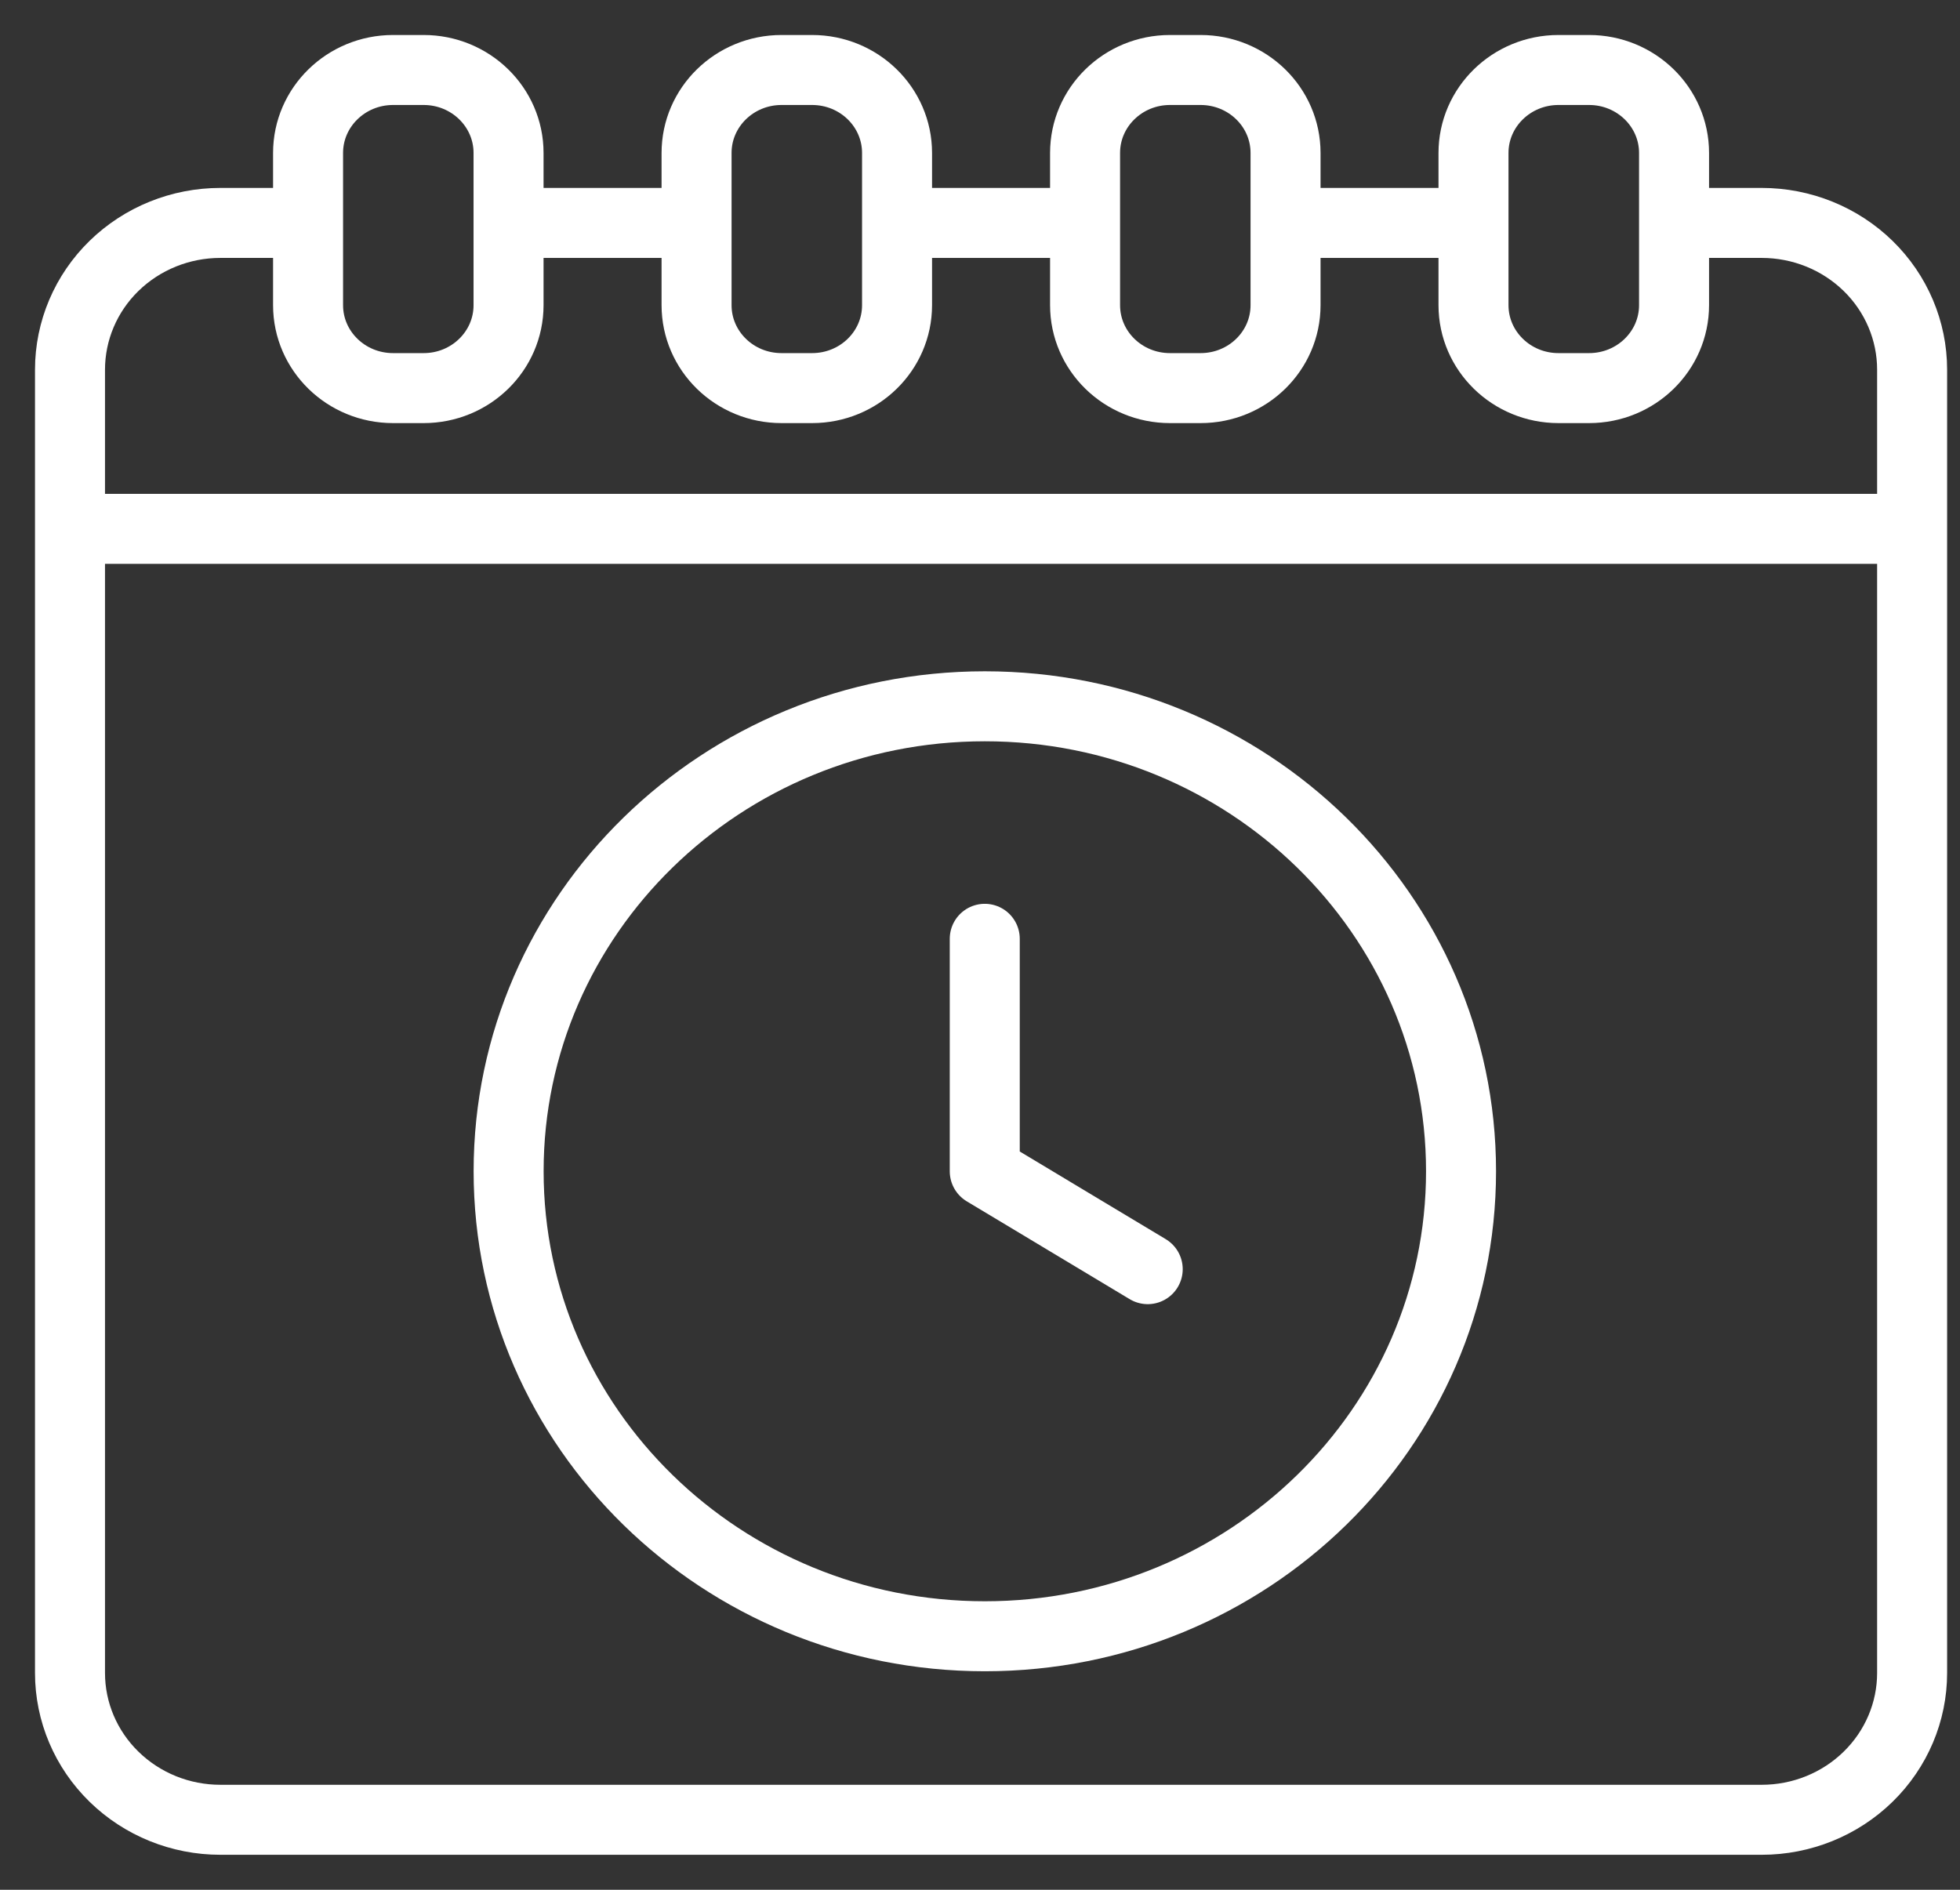
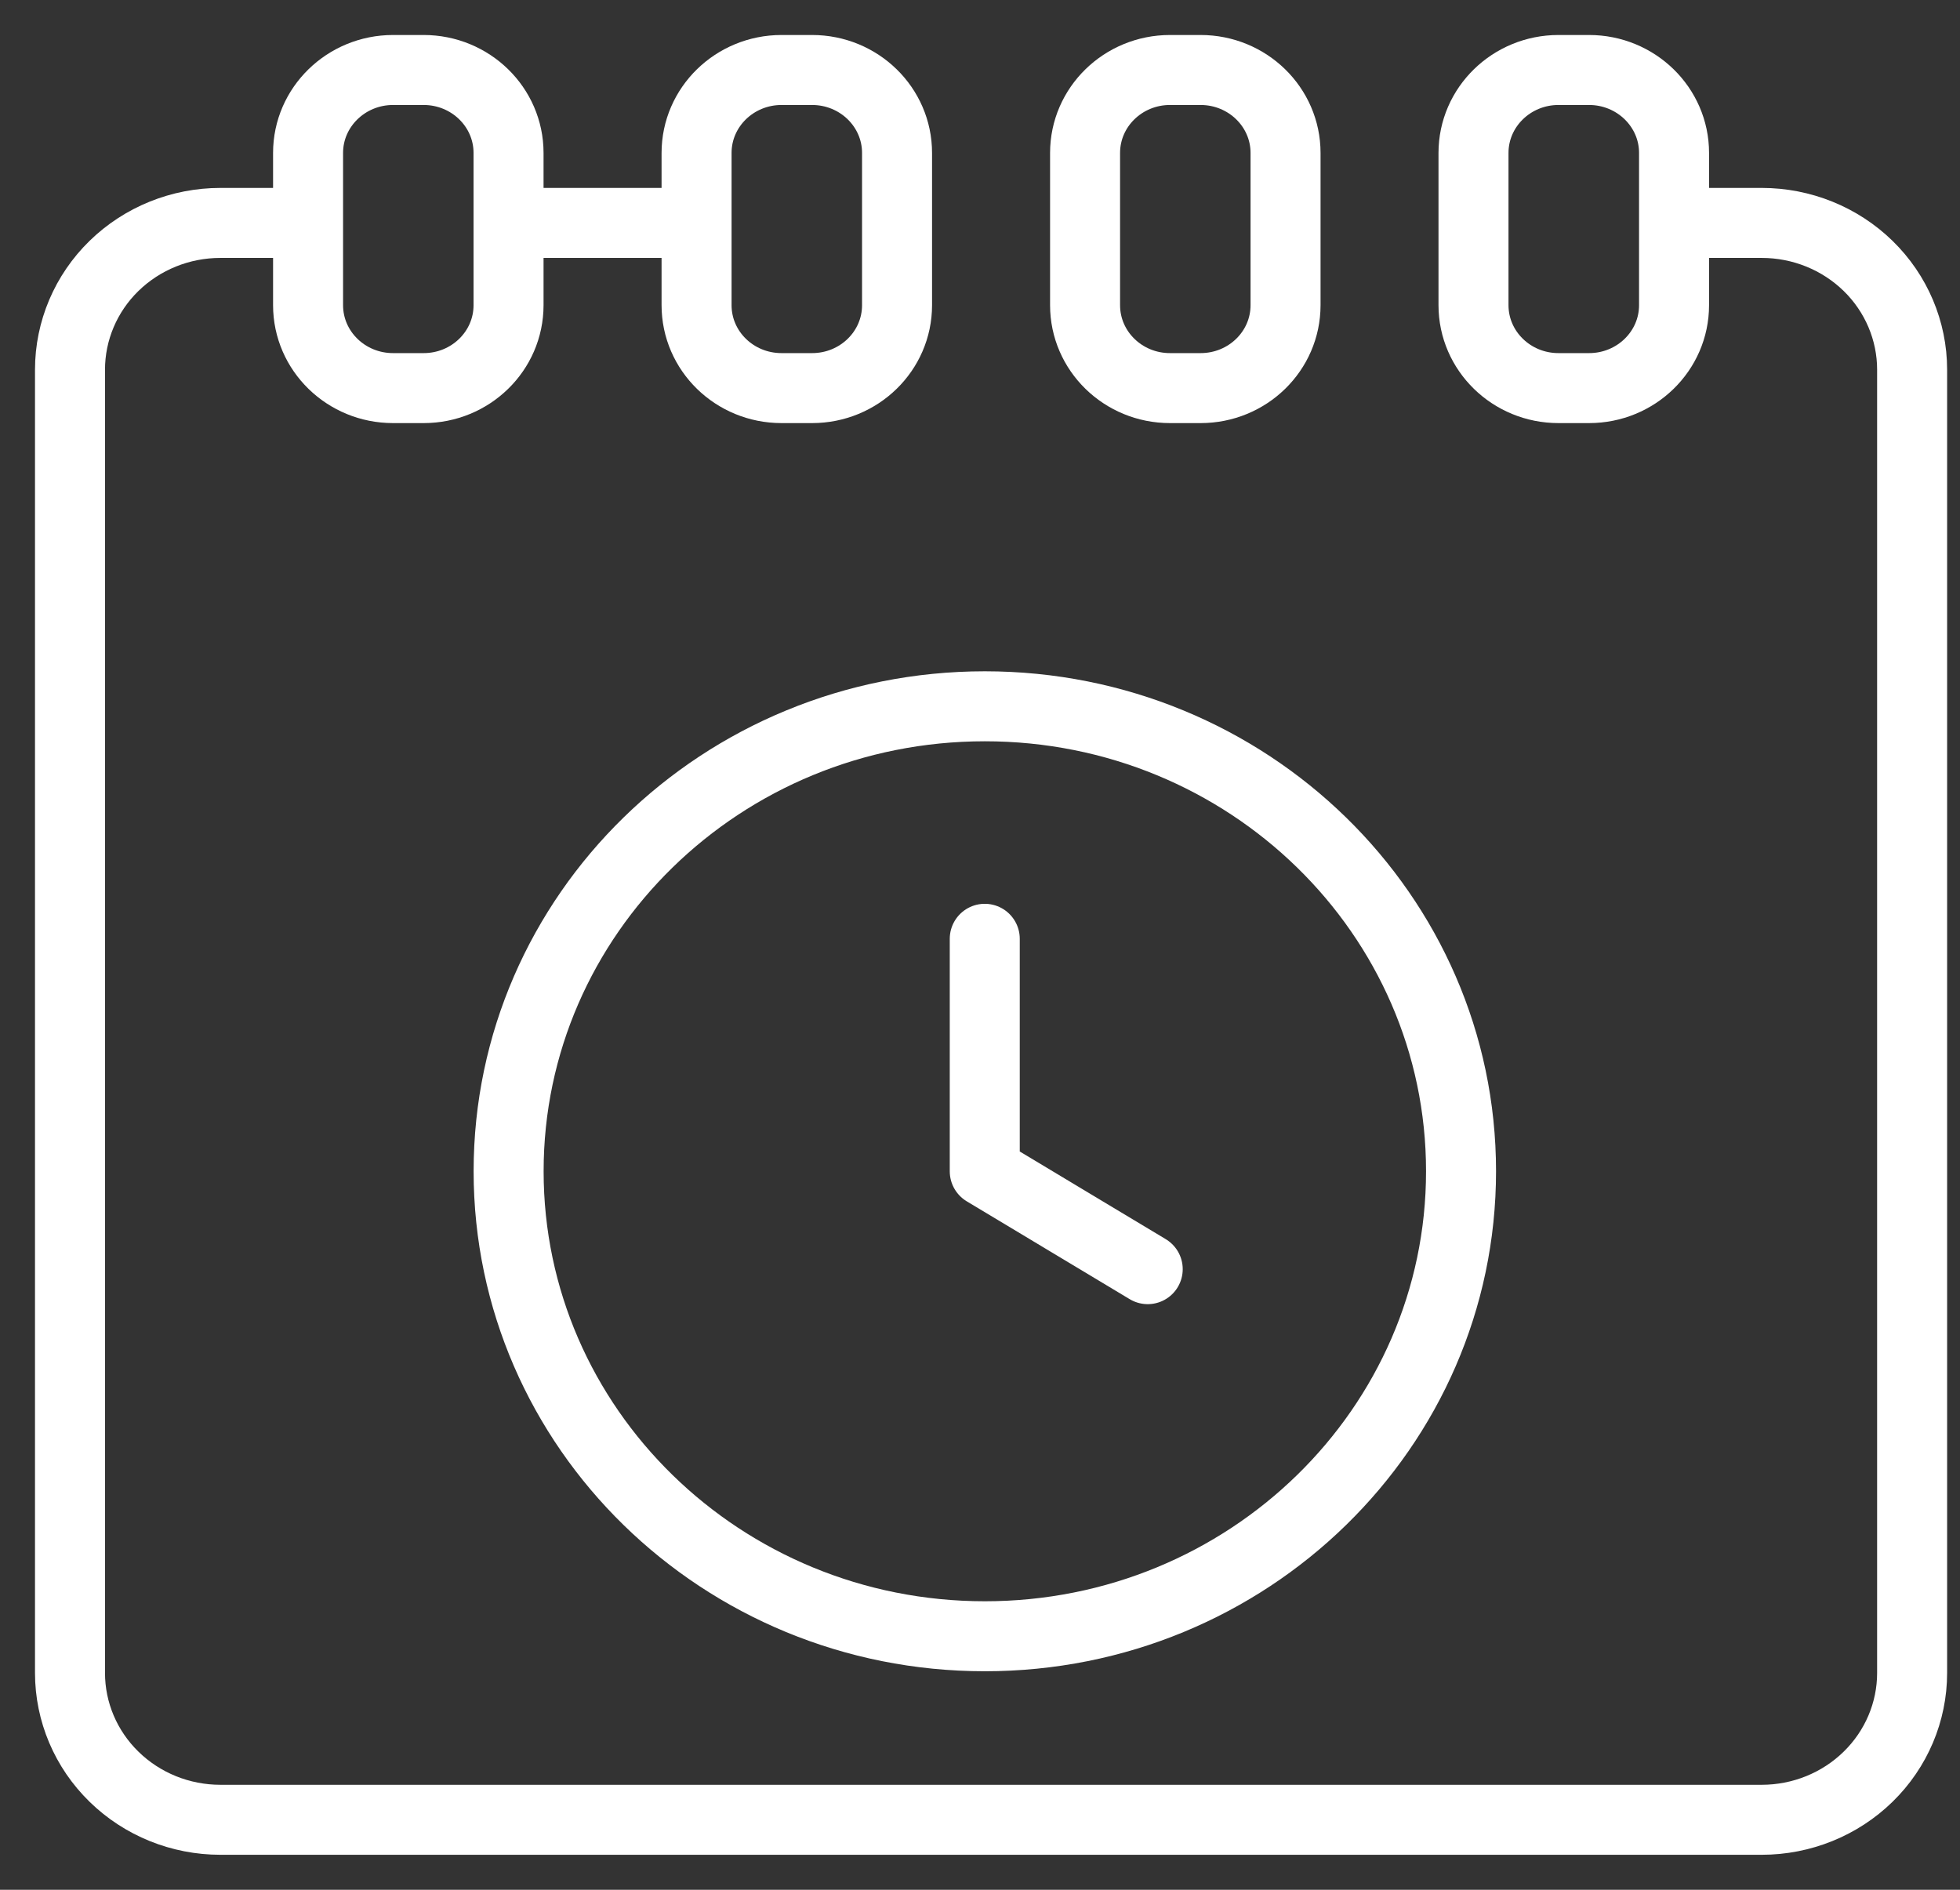
<svg xmlns="http://www.w3.org/2000/svg" width="28" height="27" viewBox="0 0 28 27" fill="none">
  <rect x="0" y="0" width="28" height="27" fill="#333333" stroke="none" />
  <path d="M23.914 3.185H25.168C25.737 3.185 26.284 3.406 26.687 3.799C27.09 4.192 27.316 4.726 27.316 5.282V23.902C27.316 24.458 27.09 24.992 26.687 25.385C26.284 25.779 25.737 26 25.168 26H3.148C2.578 26 2.032 25.779 1.629 25.385C1.226 24.992 1 24.458 1 23.902V5.282C1 4.726 1.226 4.192 1.629 3.799C2.032 3.406 2.578 3.185 3.148 3.185H4.401" stroke="white" stroke-miterlimit="10" />
-   <path d="M18.365 3.185H21.05" stroke="white" stroke-miterlimit="10" />
-   <path d="M12.815 3.185H15.501" stroke="white" stroke-miterlimit="10" />
  <path d="M7.266 3.185H9.951" stroke="white" stroke-miterlimit="10" />
-   <path d="M1 7.556H27.316" stroke="white" stroke-miterlimit="10" />
  <path d="M6.052 1H5.615C4.945 1 4.401 1.531 4.401 2.185V4.36C4.401 5.015 4.945 5.545 5.615 5.545H6.052C6.722 5.545 7.265 5.015 7.265 4.36V2.185C7.265 1.531 6.722 1 6.052 1Z" stroke="white" stroke-miterlimit="10" />
  <path d="M11.601 1H11.165C10.494 1 9.951 1.531 9.951 2.185V4.36C9.951 5.015 10.494 5.545 11.165 5.545H11.601C12.272 5.545 12.815 5.015 12.815 4.36V2.185C12.815 1.531 12.272 1 11.601 1Z" stroke="white" stroke-miterlimit="10" />
  <path d="M17.151 1H16.714C16.044 1 15.501 1.531 15.501 2.185V4.36C15.501 5.015 16.044 5.545 16.714 5.545H17.151C17.822 5.545 18.365 5.015 18.365 4.36V2.185C18.365 1.531 17.822 1 17.151 1Z" stroke="white" stroke-miterlimit="10" />
  <path d="M22.701 1H22.264C21.594 1 21.05 1.531 21.05 2.185V4.36C21.05 5.015 21.594 5.545 22.264 5.545H22.701C23.371 5.545 23.915 5.015 23.915 4.36V2.185C23.915 1.531 23.371 1 22.701 1Z" stroke="white" stroke-miterlimit="10" />
  <path d="M14.069 23.378C17.826 23.378 20.872 20.403 20.872 16.734C20.872 13.065 17.826 10.091 14.069 10.091C10.312 10.091 7.266 13.065 7.266 16.734C7.266 20.403 10.312 23.378 14.069 23.378Z" stroke="white" stroke-miterlimit="10" />
  <path d="M14.068 13.413V16.735L16.396 18.133" stroke="white" stroke-linecap="round" stroke-linejoin="round" />
</svg>